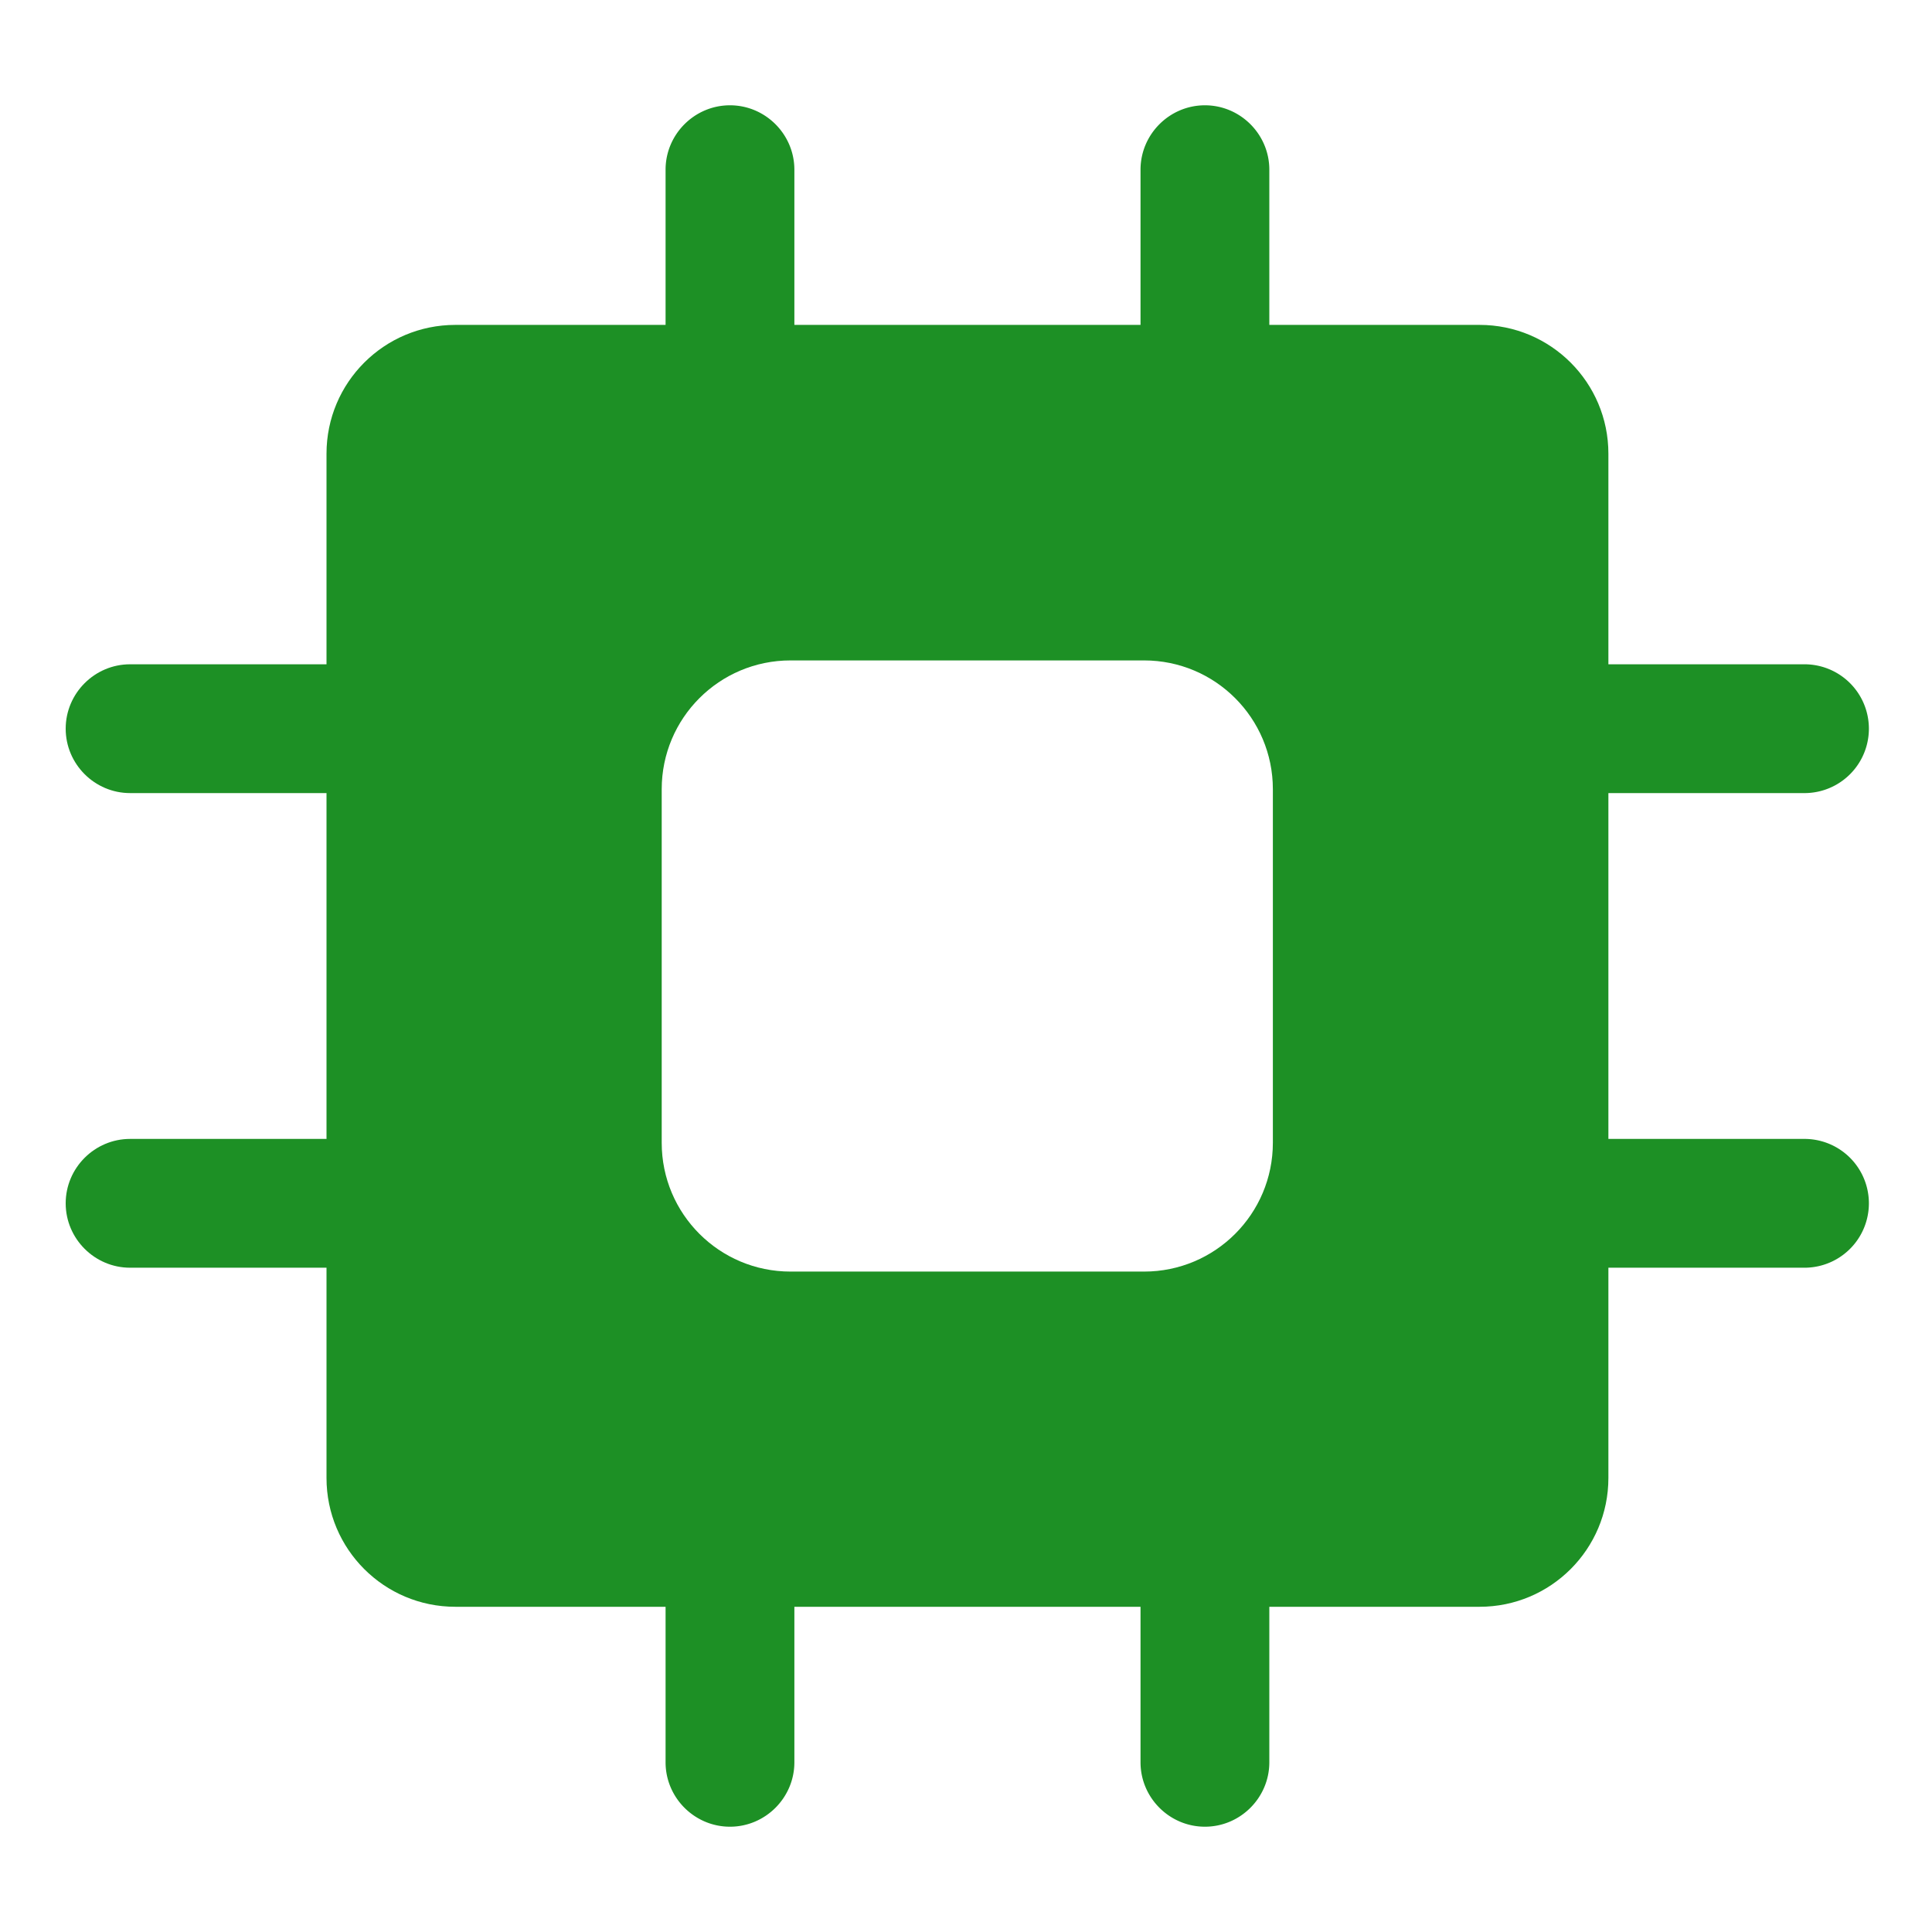
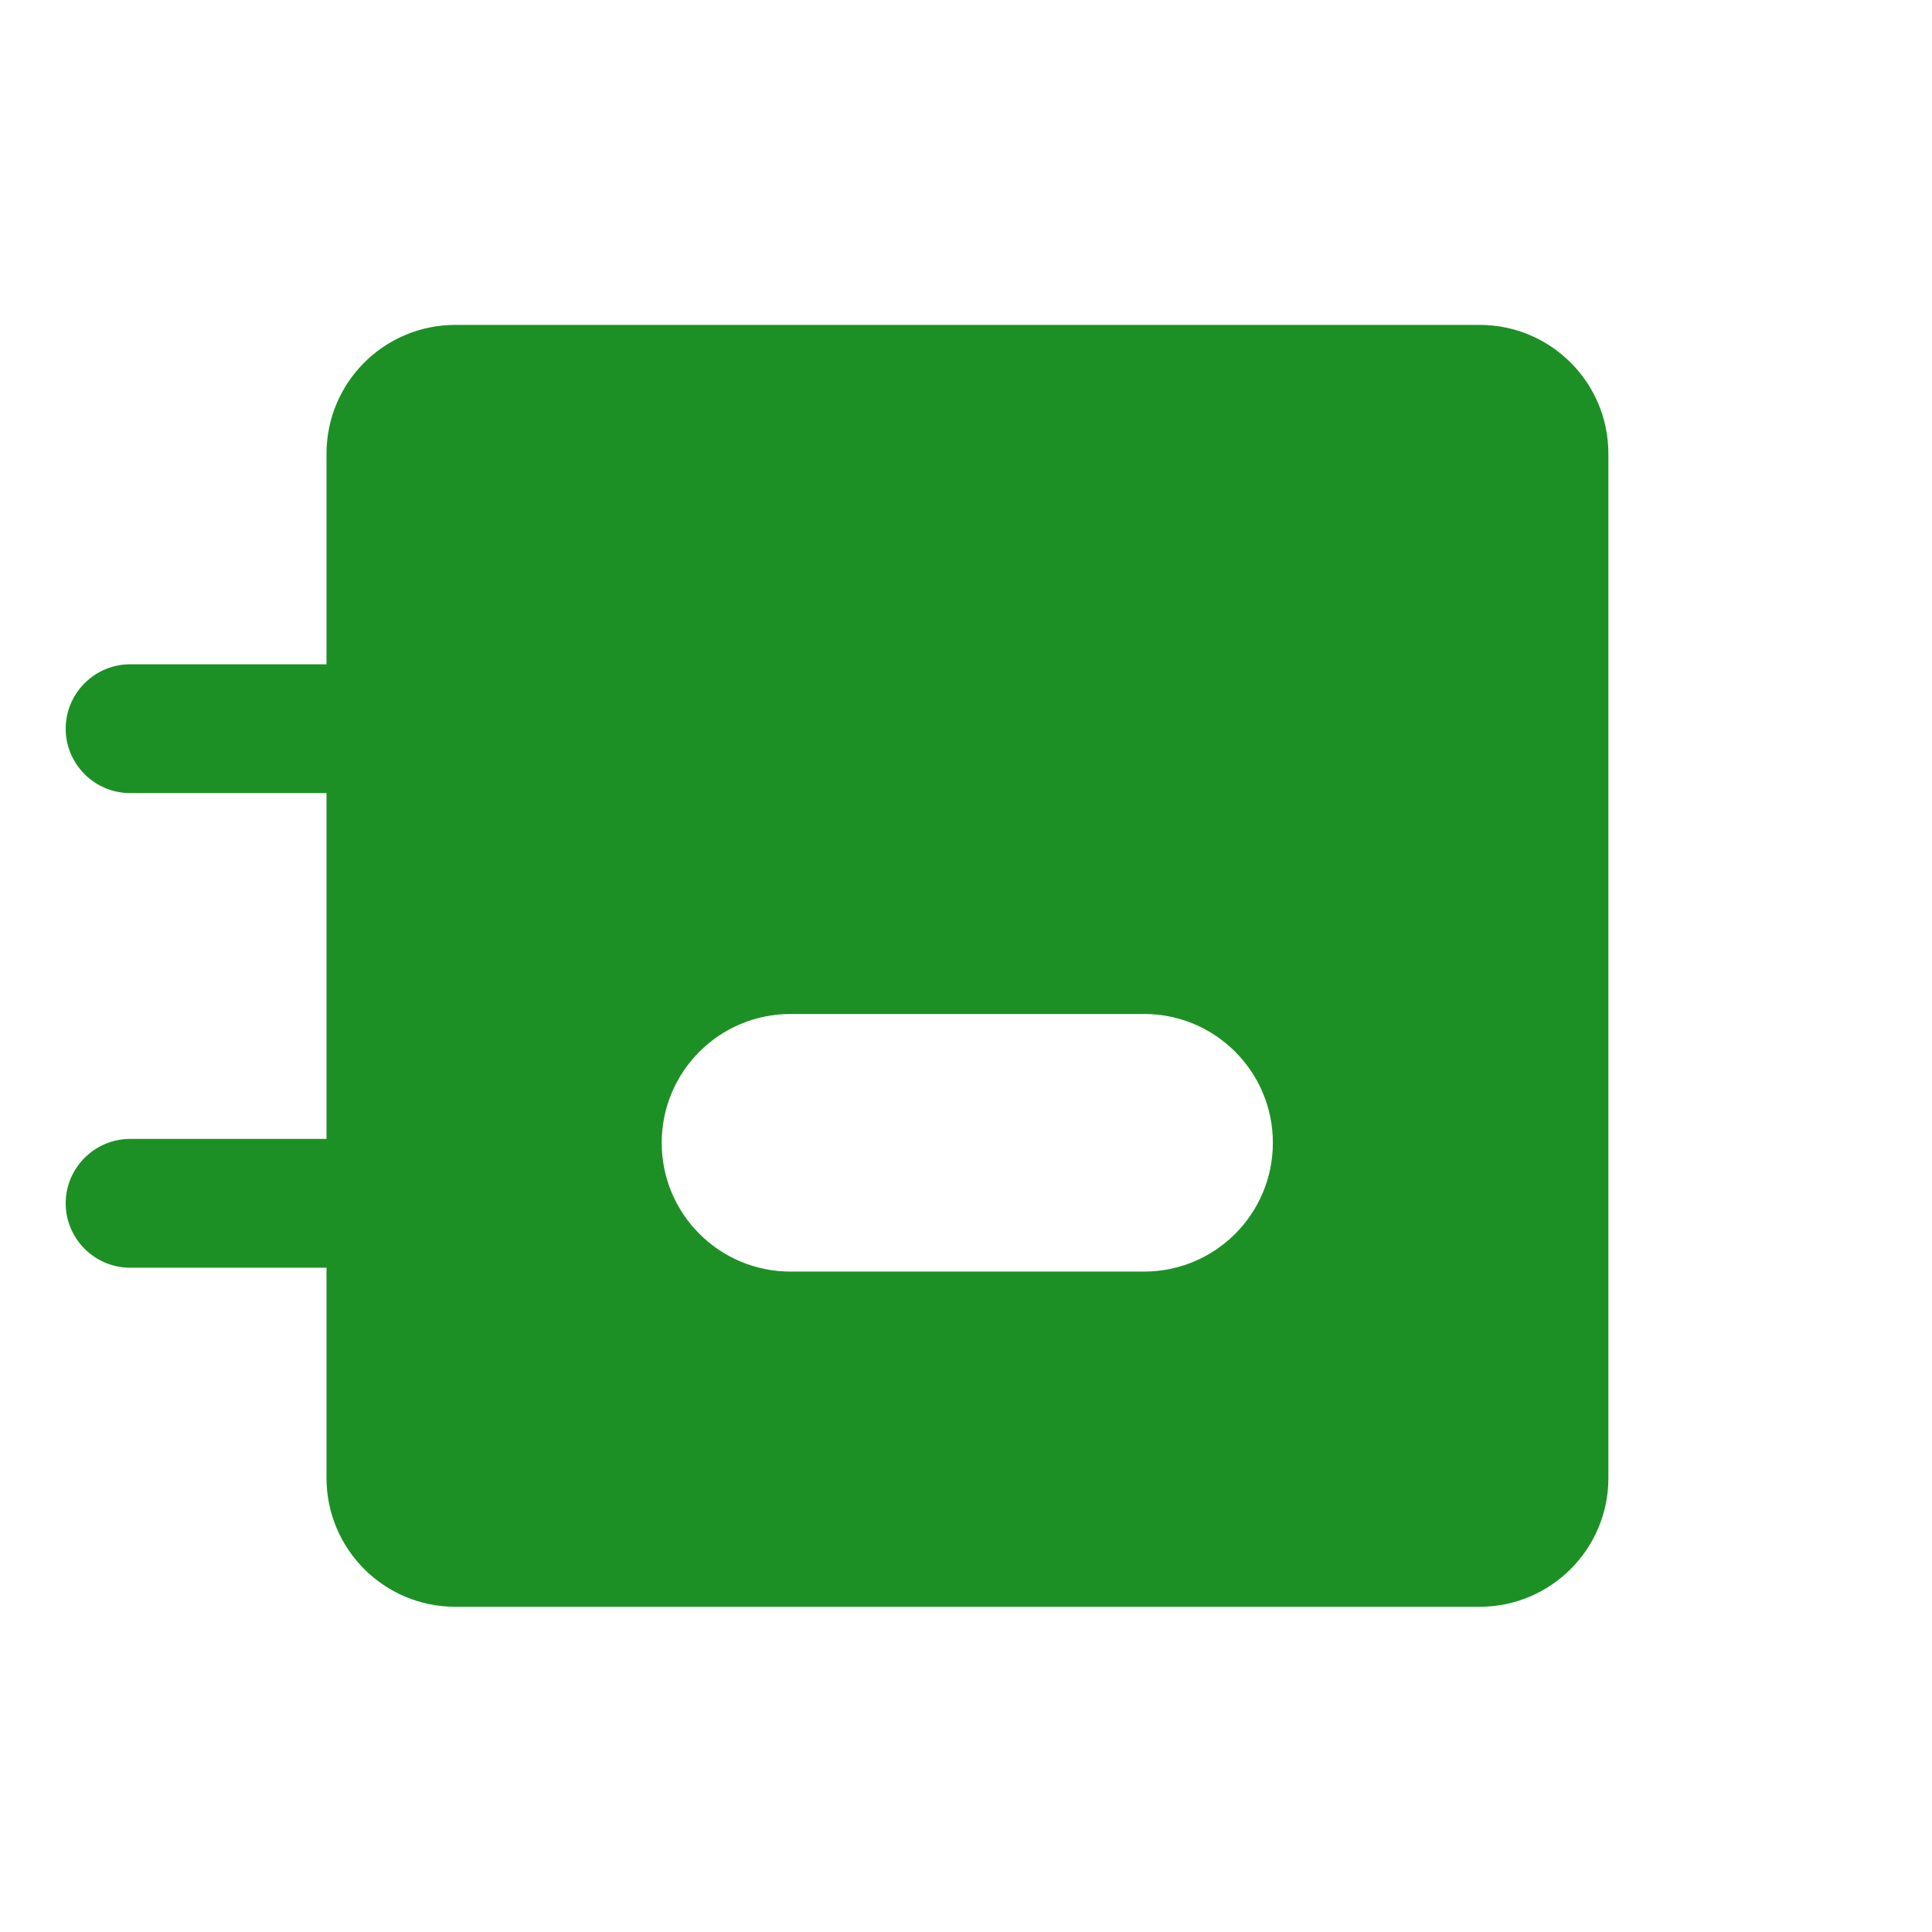
<svg xmlns="http://www.w3.org/2000/svg" t="1730448138559" class="icon" viewBox="0 0 1024 1024" version="1.1" p-id="14384" width="40" height="40">
-   <path d="M386.901 228.011c-18.773 0-34.133-15.36-34.133-34.133V89.941c0-18.773 15.36-34.133 34.133-34.133s34.133 15.36 34.133 34.133v103.765c0 18.944-15.36 34.304-34.133 34.304zM638.635 228.011c-18.773 0-34.133-15.36-34.133-34.133V89.941c0-18.773 15.36-34.133 34.133-34.133s34.133 15.36 34.133 34.133v103.765c0 18.944-15.36 34.304-34.133 34.304zM386.901 968.192c-18.773 0-34.133-15.36-34.133-34.133v-103.765c0-18.773 15.36-34.133 34.133-34.133s34.133 15.36 34.133 34.133v103.765c0 18.773-15.36 34.133-34.133 34.133zM638.635 968.192c-18.773 0-34.133-15.36-34.133-34.133v-103.765c0-18.773 15.36-34.133 34.133-34.133s34.133 15.36 34.133 34.133v103.765c0 18.773-15.36 34.133-34.133 34.133zM956.416 420.352h-103.765c-18.773 0-34.133-15.36-34.133-34.133s15.36-34.133 34.133-34.133h103.765a34.133 34.133 0 1 1 0 68.267zM956.416 671.915h-103.765c-18.773 0-34.133-15.36-34.133-34.133s15.36-34.133 34.133-34.133h103.765a34.133 34.133 0 1 1 0 68.267z" fill="#1d9025" p-id="14385" />
  <path d="M172.885 420.352H68.949c-18.773 0-34.133-15.36-34.133-34.133s15.36-34.133 34.133-34.133h103.765c18.773 0 34.133 15.36 34.133 34.133s-15.189 34.133-33.963 34.133zM172.885 671.915H68.949c-18.773 0-34.133-15.36-34.133-34.133s15.36-34.133 34.133-34.133h103.765c18.773 0 34.133 15.36 34.133 34.133s-15.189 34.133-33.963 34.133z" fill="#1d9025" p-id="14386" />
-   <path d="M784.213 172.203H241.323c-37.717 0-68.267 30.549-68.267 68.267V783.36c0 37.717 30.549 68.267 68.267 68.267h542.891c37.717 0 68.267-30.549 68.267-68.267V240.469c0-37.717-30.549-68.267-68.267-68.267z m-109.568 433.493c0 37.717-30.549 68.267-68.267 68.267H418.987c-37.717 0-68.267-30.549-68.267-68.267V418.304c0-37.717 30.549-68.267 68.267-68.267h187.392c37.717 0 68.267 30.549 68.267 68.267v187.392z" fill="#1d9025" p-id="14387" />
+   <path d="M784.213 172.203H241.323c-37.717 0-68.267 30.549-68.267 68.267V783.36c0 37.717 30.549 68.267 68.267 68.267h542.891c37.717 0 68.267-30.549 68.267-68.267V240.469c0-37.717-30.549-68.267-68.267-68.267z m-109.568 433.493c0 37.717-30.549 68.267-68.267 68.267H418.987c-37.717 0-68.267-30.549-68.267-68.267c0-37.717 30.549-68.267 68.267-68.267h187.392c37.717 0 68.267 30.549 68.267 68.267v187.392z" fill="#1d9025" p-id="14387" />
</svg>